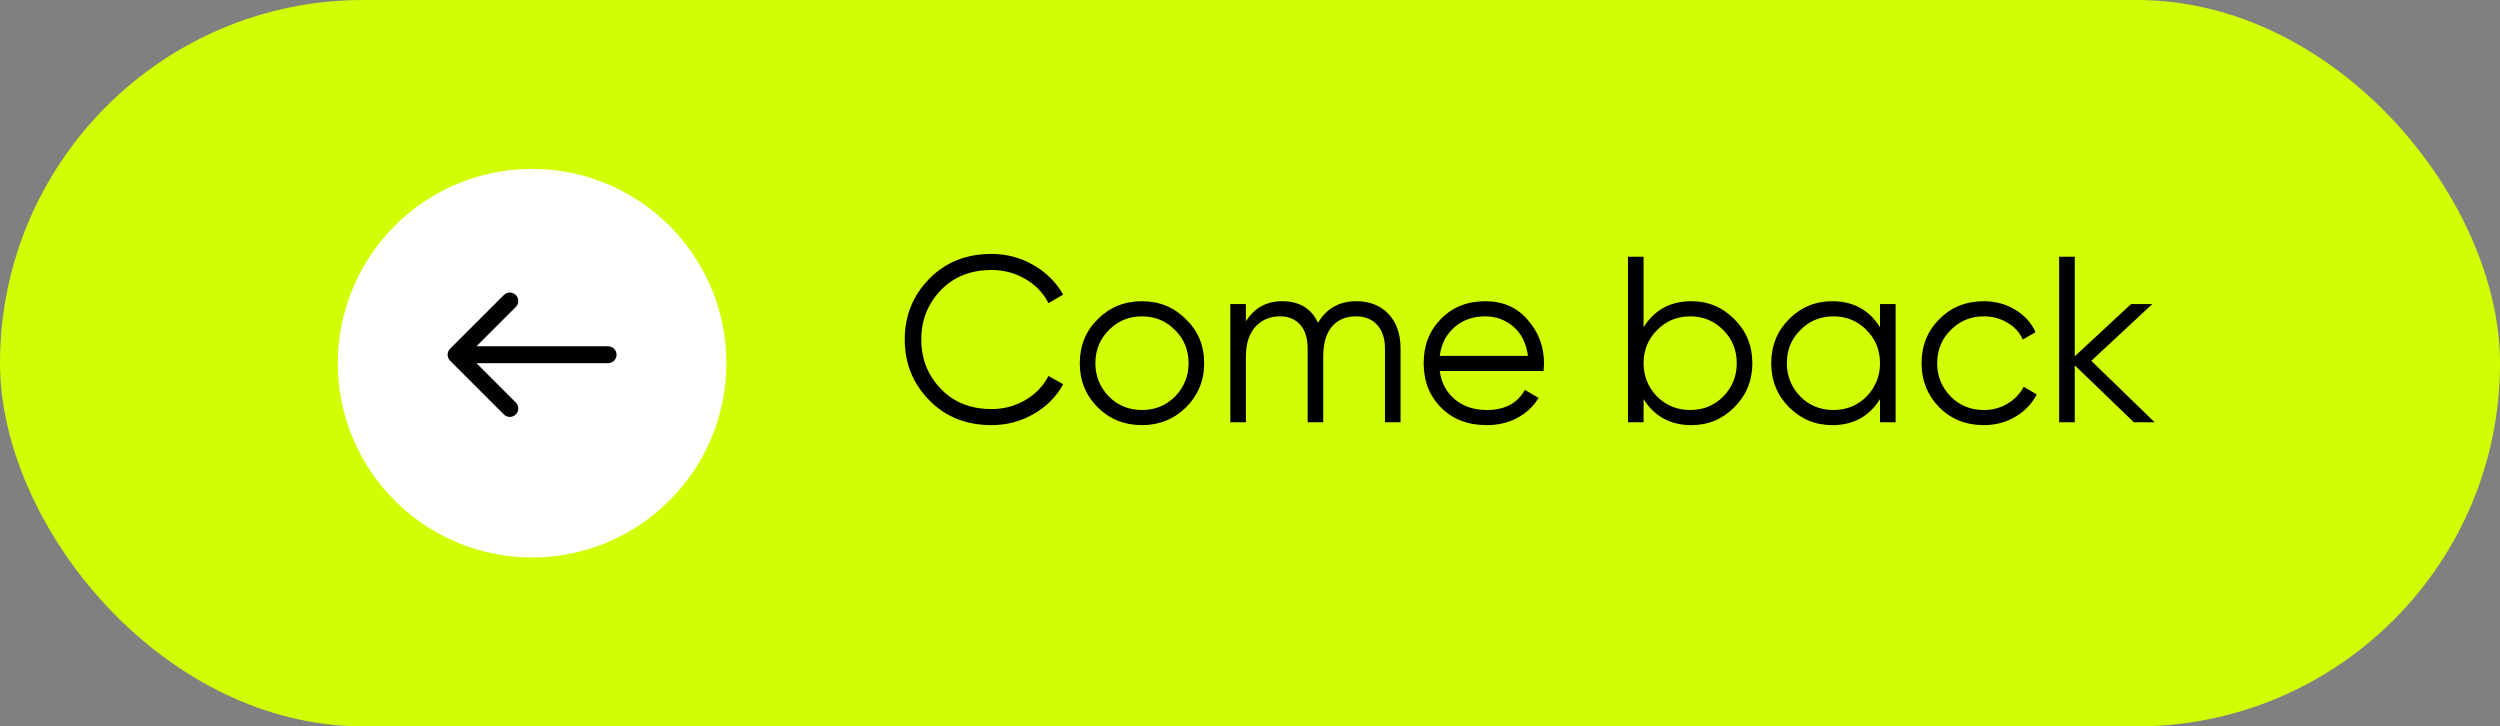
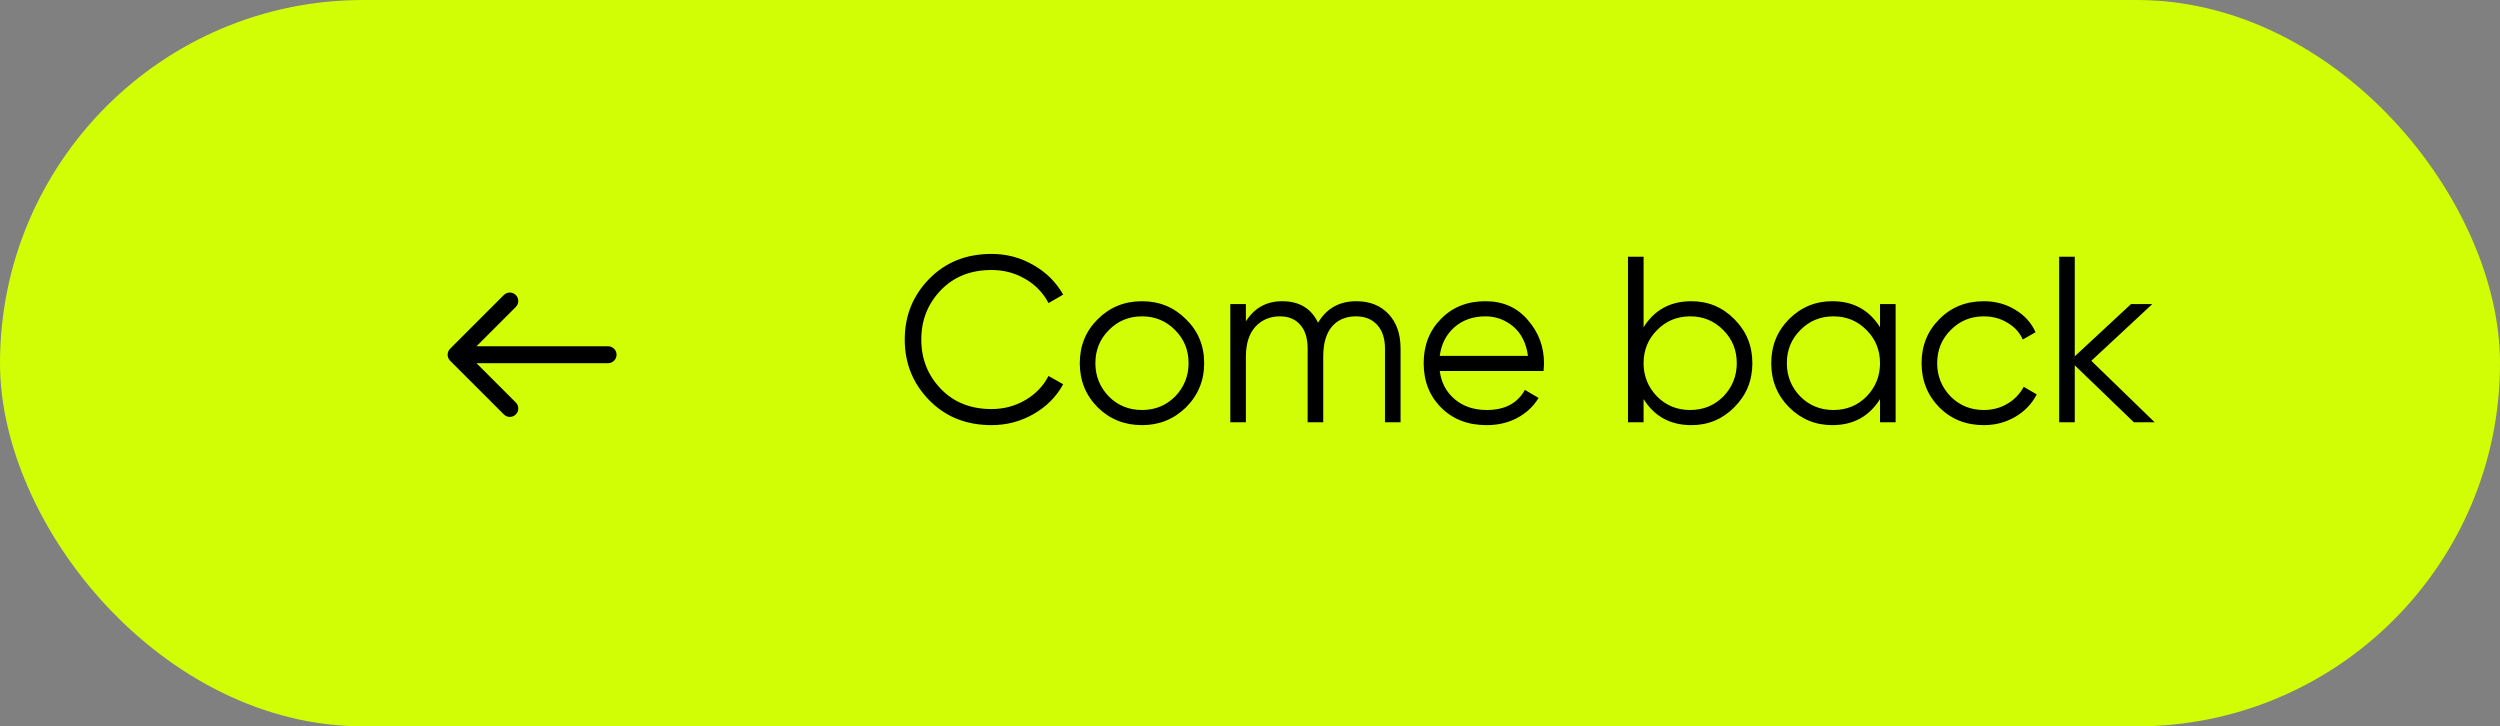
<svg xmlns="http://www.w3.org/2000/svg" width="148" height="43" viewBox="0 0 148 43" fill="none">
  <rect x="0" y="0" width="148" height="43" fill="#808080" stroke="none" />
  <rect width="148" height="43" rx="21.5" fill="#D1FE05" />
-   <circle cx="31.5" cy="21.5" r="11.5" fill="white" />
  <path d="M36 21.5C36.276 21.5 36.5 21.276 36.5 21C36.5 20.724 36.276 20.5 36 20.5V21.5ZM26.646 20.646C26.451 20.842 26.451 21.158 26.646 21.354L29.828 24.535C30.024 24.731 30.34 24.731 30.535 24.535C30.731 24.34 30.731 24.024 30.535 23.828L27.707 21L30.535 18.172C30.731 17.976 30.731 17.66 30.535 17.465C30.34 17.269 30.024 17.269 29.828 17.465L26.646 20.646ZM36 20.5H27V21.5H36V20.5Z" fill="black" />
  <path d="M58.698 25.168C57.205 25.168 55.977 24.678 55.016 23.698C54.045 22.709 53.56 21.509 53.56 20.1C53.56 18.691 54.045 17.491 55.016 16.502C55.977 15.522 57.205 15.032 58.698 15.032C59.594 15.032 60.42 15.251 61.176 15.69C61.932 16.119 62.52 16.703 62.94 17.44L62.072 17.944C61.764 17.347 61.307 16.871 60.7 16.516C60.093 16.161 59.426 15.984 58.698 15.984C57.466 15.984 56.467 16.381 55.702 17.174C54.927 17.977 54.54 18.952 54.54 20.1C54.54 21.248 54.927 22.223 55.702 23.026C56.467 23.819 57.466 24.216 58.698 24.216C59.426 24.216 60.093 24.039 60.7 23.684C61.307 23.329 61.764 22.853 62.072 22.256L62.94 22.746C62.539 23.483 61.955 24.071 61.19 24.51C60.425 24.949 59.594 25.168 58.698 25.168ZM70.209 24.118C69.491 24.818 68.623 25.168 67.605 25.168C66.569 25.168 65.697 24.818 64.987 24.118C64.278 23.409 63.923 22.536 63.923 21.5C63.923 20.464 64.278 19.596 64.987 18.896C65.697 18.187 66.569 17.832 67.605 17.832C68.632 17.832 69.5 18.187 70.209 18.896C70.928 19.596 71.287 20.464 71.287 21.5C71.287 22.527 70.928 23.399 70.209 24.118ZM65.645 23.474C66.177 24.006 66.831 24.272 67.605 24.272C68.38 24.272 69.033 24.006 69.565 23.474C70.097 22.923 70.363 22.265 70.363 21.5C70.363 20.725 70.097 20.072 69.565 19.54C69.033 18.999 68.38 18.728 67.605 18.728C66.831 18.728 66.177 18.999 65.645 19.54C65.113 20.072 64.847 20.725 64.847 21.5C64.847 22.265 65.113 22.923 65.645 23.474ZM80.296 17.832C81.089 17.832 81.724 18.084 82.2 18.588C82.675 19.092 82.913 19.773 82.913 20.632V25H81.99V20.632C81.99 20.035 81.835 19.568 81.528 19.232C81.219 18.896 80.804 18.728 80.281 18.728C79.675 18.728 79.199 18.929 78.853 19.33C78.508 19.731 78.335 20.329 78.335 21.122V25H77.412V20.632C77.412 20.025 77.267 19.559 76.978 19.232C76.688 18.896 76.287 18.728 75.773 18.728C75.186 18.728 74.7 18.933 74.317 19.344C73.944 19.755 73.757 20.347 73.757 21.122V25H72.834V18H73.757V19.022C74.261 18.229 74.975 17.832 75.9 17.832C76.917 17.832 77.626 18.257 78.028 19.106C78.531 18.257 79.287 17.832 80.296 17.832ZM87.935 17.832C88.98 17.832 89.815 18.201 90.441 18.938C91.085 19.666 91.407 20.529 91.407 21.528C91.407 21.575 91.397 21.719 91.379 21.962H85.233C85.326 22.662 85.625 23.222 86.129 23.642C86.633 24.062 87.263 24.272 88.019 24.272C89.083 24.272 89.834 23.875 90.273 23.082L91.085 23.558C90.777 24.062 90.352 24.459 89.811 24.748C89.279 25.028 88.677 25.168 88.005 25.168C86.903 25.168 86.007 24.823 85.317 24.132C84.626 23.441 84.281 22.564 84.281 21.5C84.281 20.445 84.621 19.573 85.303 18.882C85.984 18.182 86.861 17.832 87.935 17.832ZM87.935 18.728C87.207 18.728 86.595 18.943 86.101 19.372C85.615 19.801 85.326 20.366 85.233 21.066H90.455C90.352 20.319 90.067 19.745 89.601 19.344C89.115 18.933 88.56 18.728 87.935 18.728ZM100.128 17.832C101.127 17.832 101.976 18.187 102.676 18.896C103.386 19.605 103.74 20.473 103.74 21.5C103.74 22.527 103.386 23.395 102.676 24.104C101.976 24.813 101.127 25.168 100.128 25.168C98.887 25.168 97.945 24.655 97.3 23.628V25H96.376V15.2H97.3V19.372C97.945 18.345 98.887 17.832 100.128 17.832ZM98.099 23.474C98.63 24.006 99.284 24.272 100.058 24.272C100.833 24.272 101.486 24.006 102.018 23.474C102.55 22.923 102.816 22.265 102.816 21.5C102.816 20.725 102.55 20.072 102.018 19.54C101.486 18.999 100.833 18.728 100.058 18.728C99.284 18.728 98.63 18.999 98.099 19.54C97.567 20.072 97.3 20.725 97.3 21.5C97.3 22.265 97.567 22.923 98.099 23.474ZM111.297 19.372V18H112.221V25H111.297V23.628C110.653 24.655 109.71 25.168 108.469 25.168C107.47 25.168 106.616 24.813 105.907 24.104C105.207 23.395 104.857 22.527 104.857 21.5C104.857 20.473 105.207 19.605 105.907 18.896C106.616 18.187 107.47 17.832 108.469 17.832C109.71 17.832 110.653 18.345 111.297 19.372ZM106.579 23.474C107.111 24.006 107.764 24.272 108.539 24.272C109.314 24.272 109.967 24.006 110.499 23.474C111.031 22.923 111.297 22.265 111.297 21.5C111.297 20.725 111.031 20.072 110.499 19.54C109.967 18.999 109.314 18.728 108.539 18.728C107.764 18.728 107.111 18.999 106.579 19.54C106.047 20.072 105.781 20.725 105.781 21.5C105.781 22.265 106.047 22.923 106.579 23.474ZM117.439 25.168C116.385 25.168 115.507 24.818 114.807 24.118C114.107 23.399 113.757 22.527 113.757 21.5C113.757 20.464 114.107 19.596 114.807 18.896C115.507 18.187 116.385 17.832 117.439 17.832C118.13 17.832 118.751 18 119.301 18.336C119.852 18.663 120.253 19.106 120.505 19.666L119.749 20.1C119.563 19.68 119.259 19.349 118.839 19.106C118.429 18.854 117.962 18.728 117.439 18.728C116.665 18.728 116.011 18.999 115.479 19.54C114.947 20.072 114.681 20.725 114.681 21.5C114.681 22.265 114.947 22.923 115.479 23.474C116.011 24.006 116.665 24.272 117.439 24.272C117.953 24.272 118.415 24.151 118.825 23.908C119.245 23.665 119.572 23.329 119.805 22.9L120.575 23.348C120.286 23.908 119.861 24.351 119.301 24.678C118.741 25.005 118.121 25.168 117.439 25.168ZM123.806 21.36L127.558 25H126.326L122.826 21.626V25H121.902V15.2H122.826V21.094L126.158 18H127.418L123.806 21.36Z" fill="black" />
</svg>